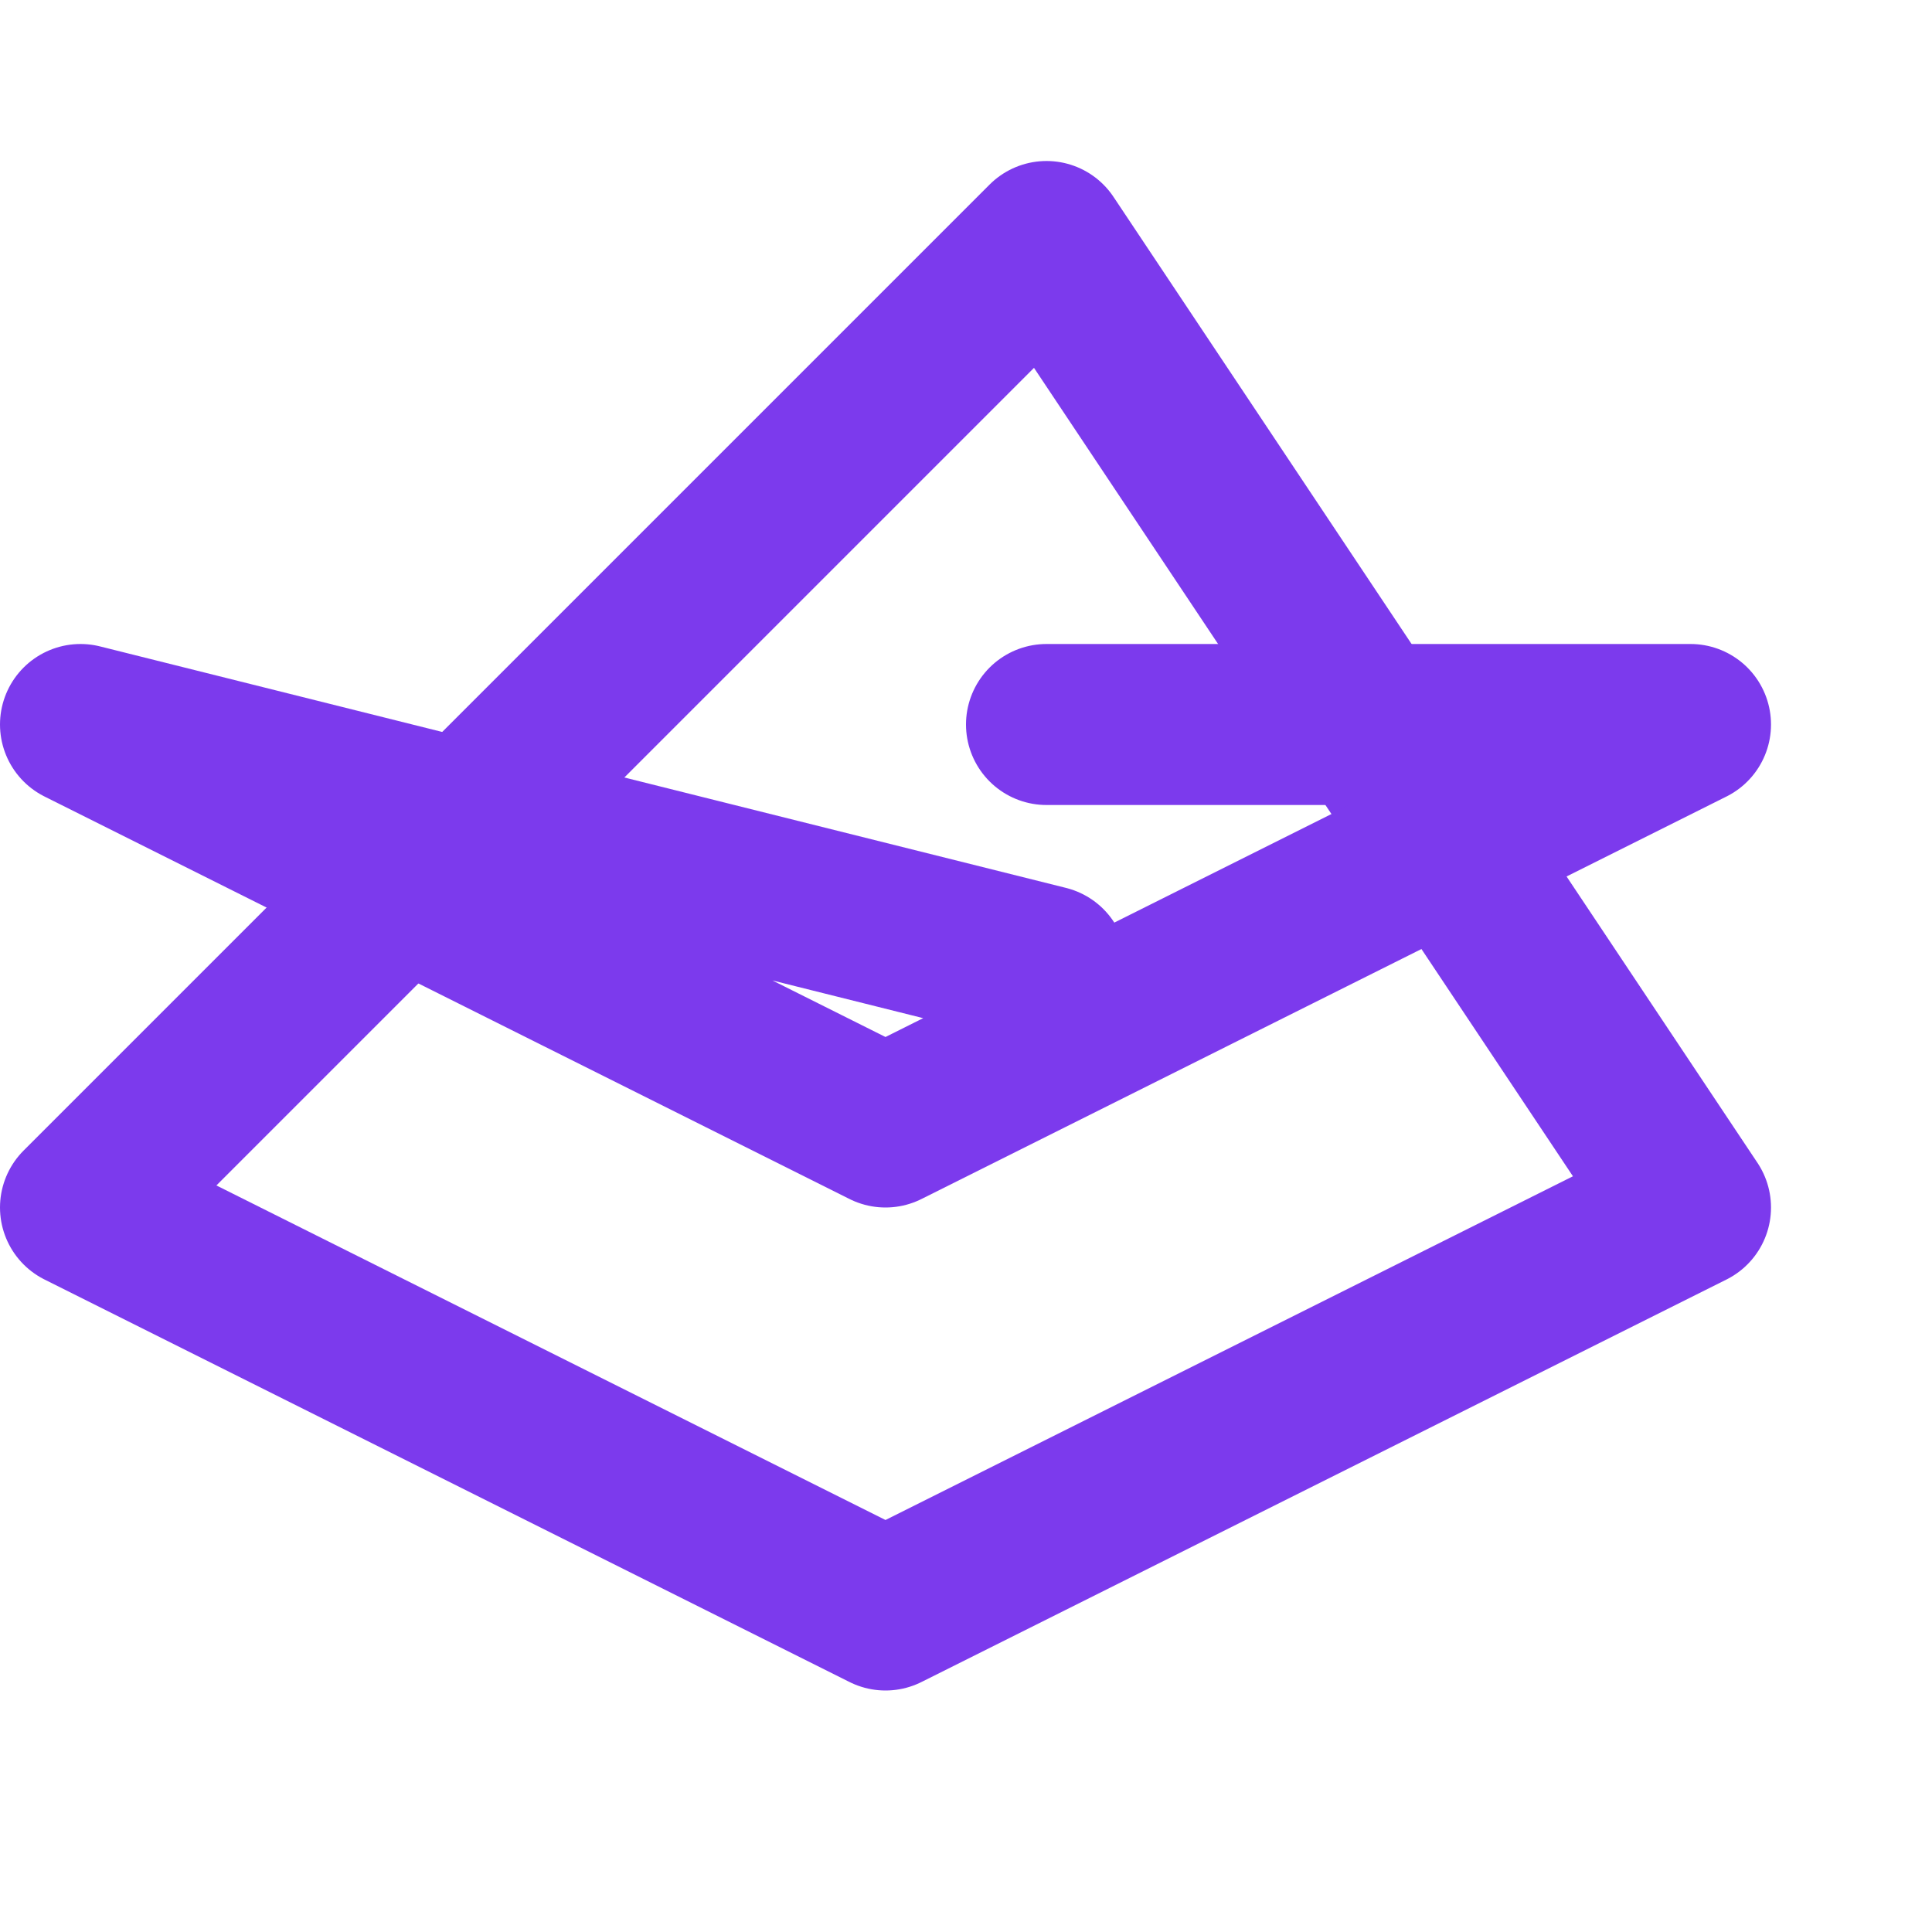
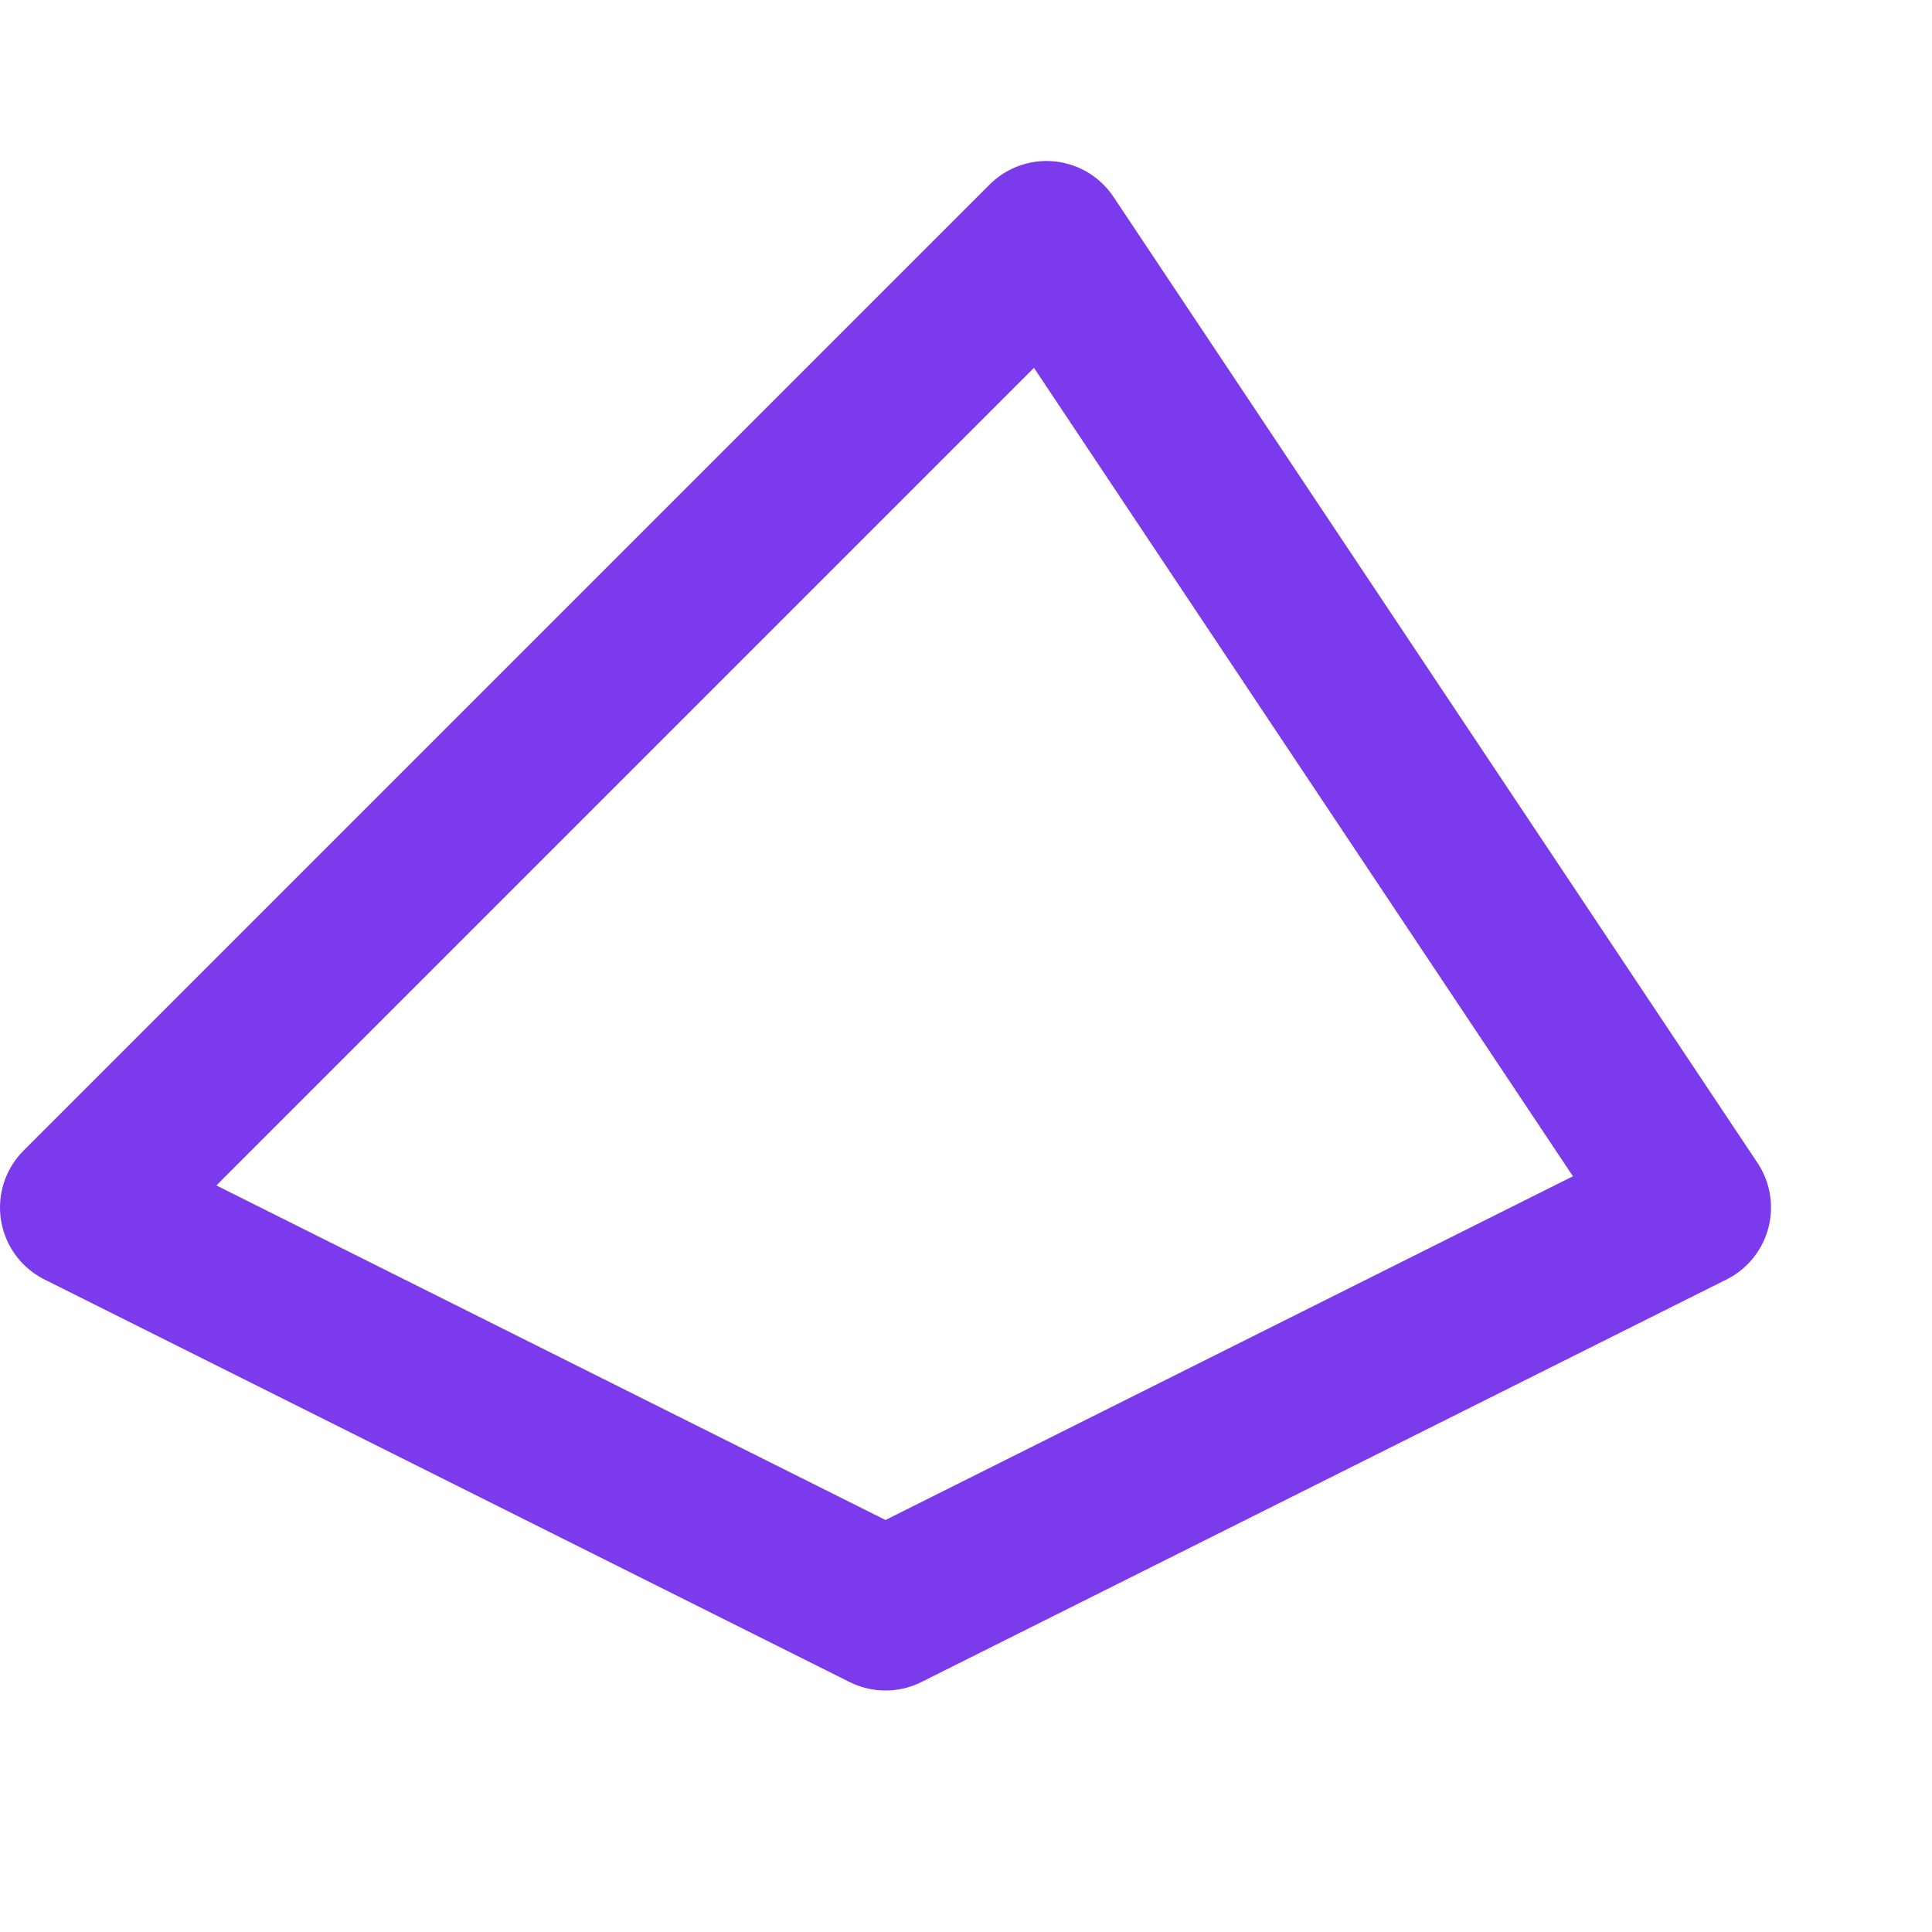
<svg xmlns="http://www.w3.org/2000/svg" width="24" height="24" viewBox="0 0 24 24" fill="none" stroke="currentColor" stroke-width="2" stroke-linecap="round" stroke-linejoin="round" style="color: #7C3AED">
  <path d="M13 3L1 15l10 5 10-5L13 3z" />
-   <path d="M13 12 1 9l10 5 10-5L13 9" />
</svg>